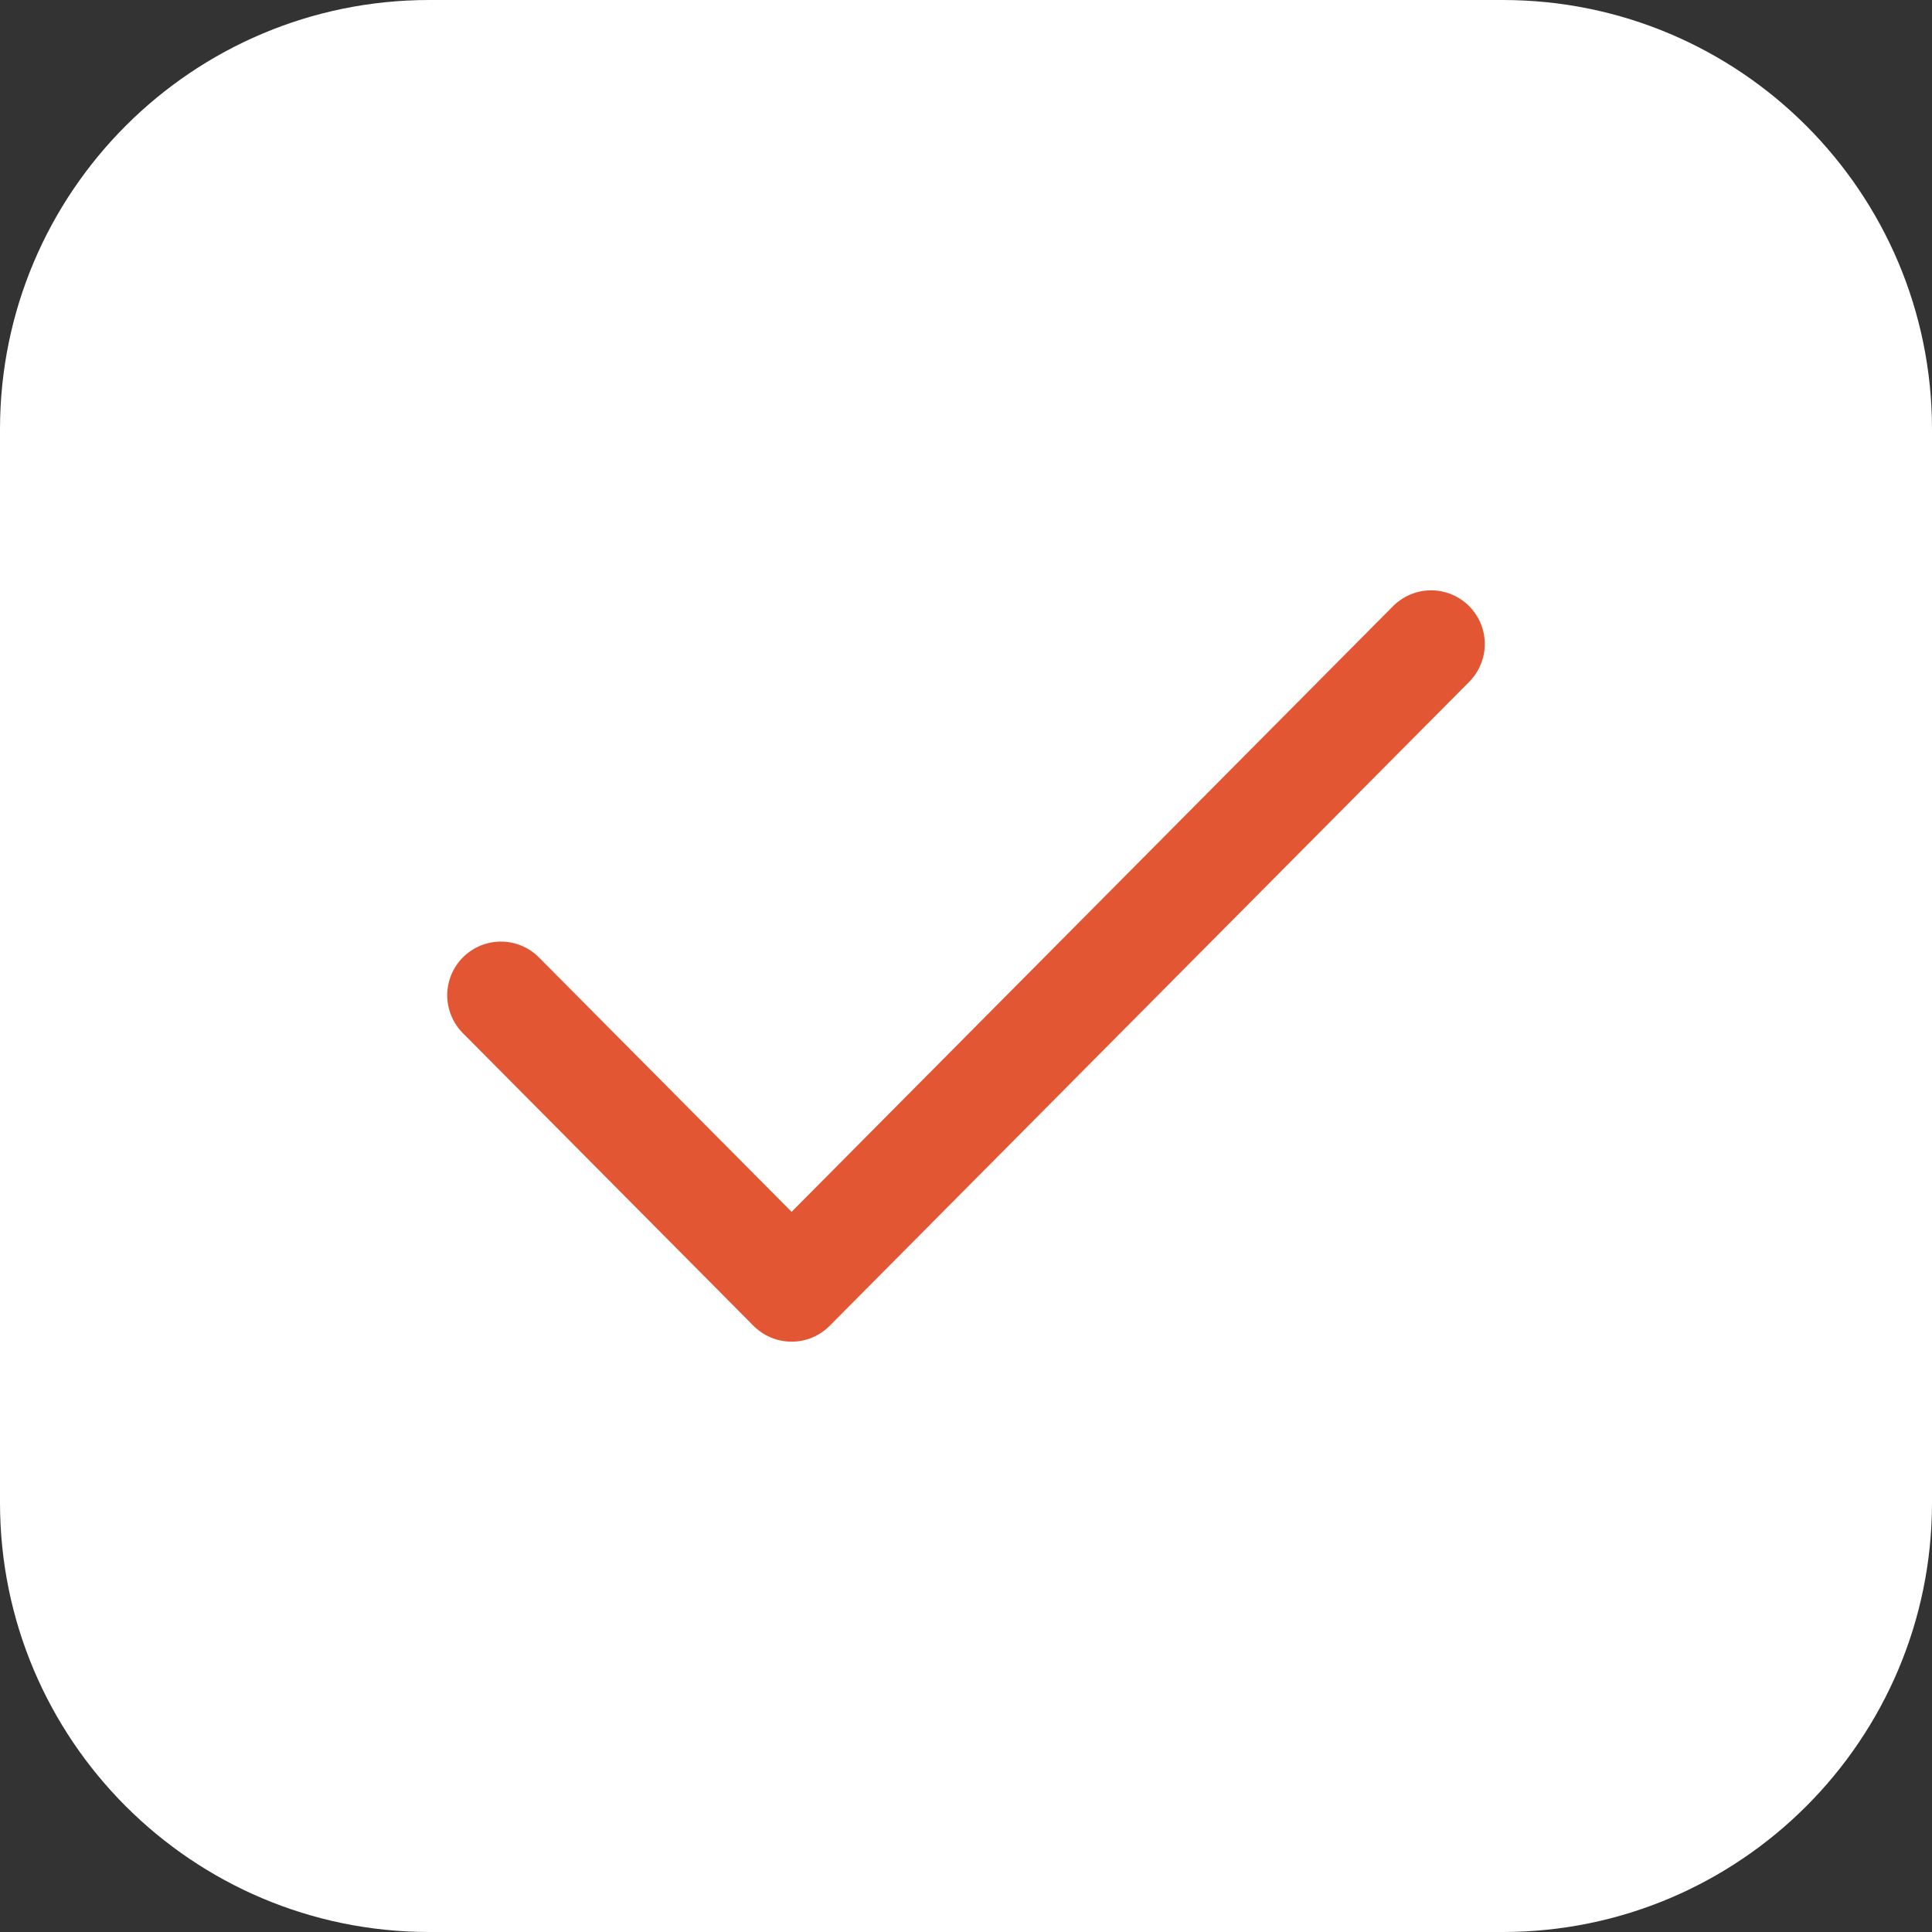
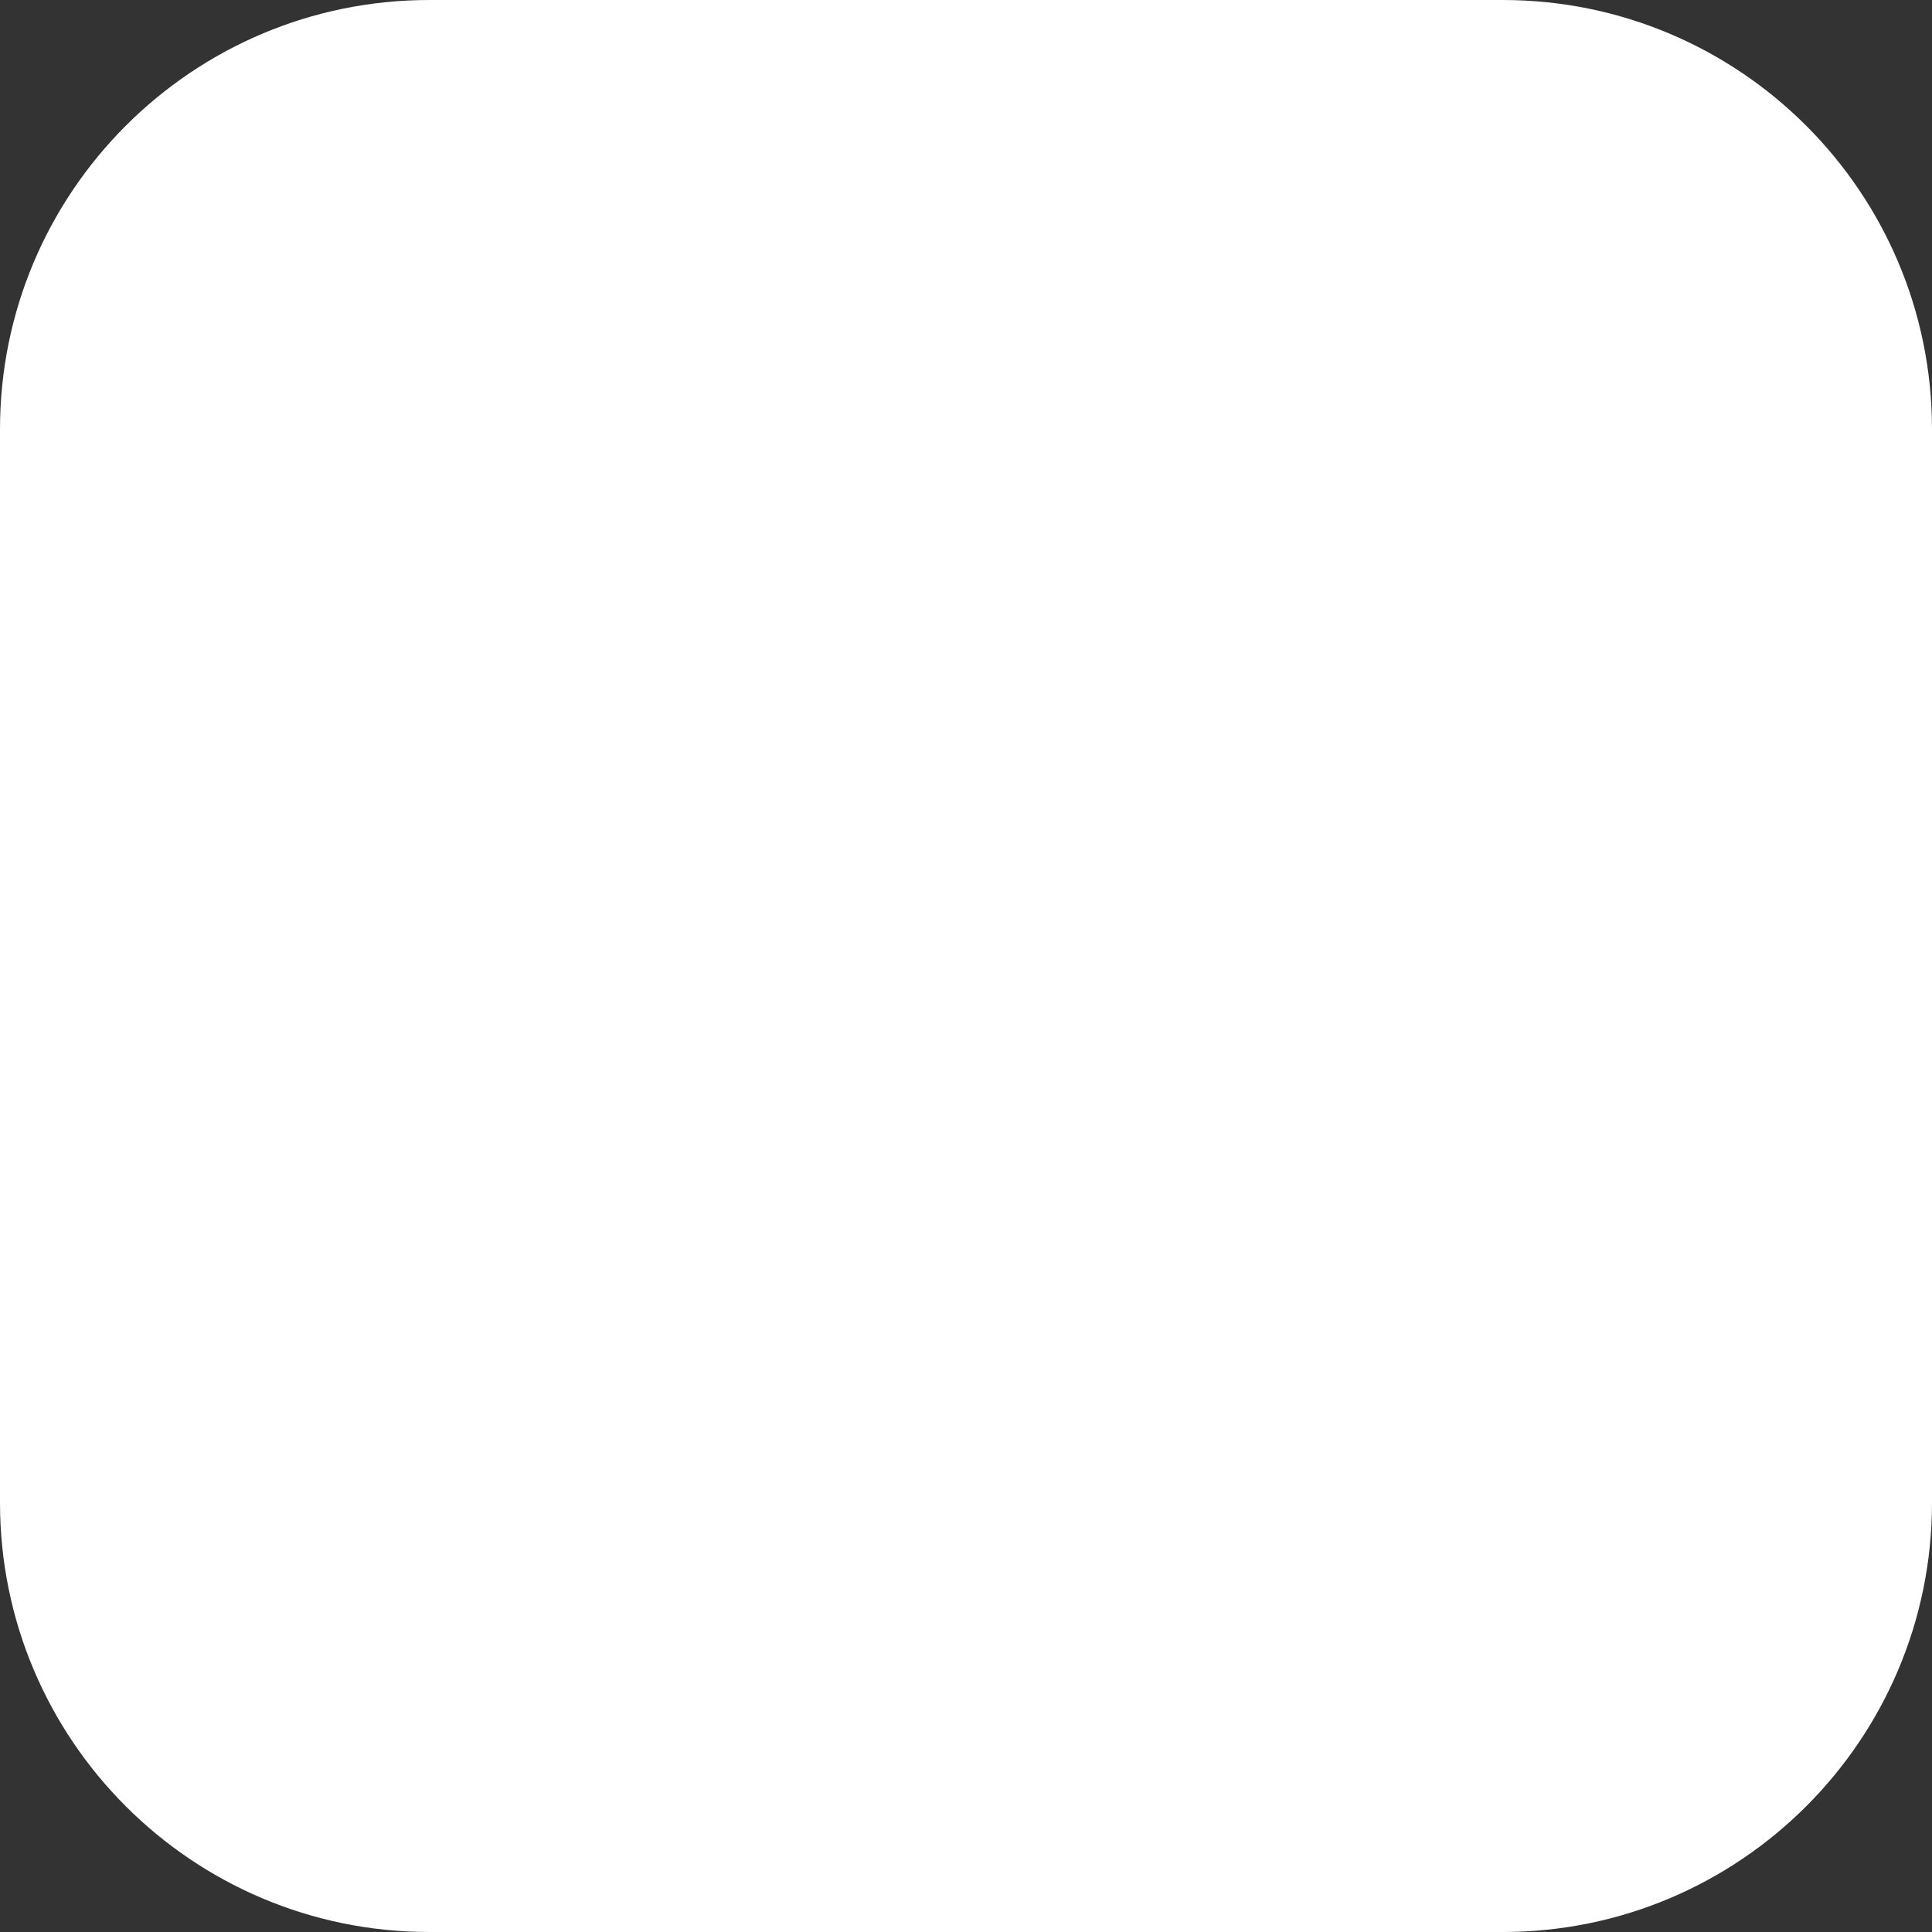
<svg xmlns="http://www.w3.org/2000/svg" width="54" height="54" viewBox="0 0 54 54" fill="none">
  <rect x="0" y="0" width="54" height="54" fill="#333333" stroke="none" />
  <path d="M0 12C0 5.373 5.373 0 12 0H42C48.627 0 54 5.373 54 12V42C54 48.627 48.627 54 42 54H12C5.373 54 0 48.627 0 42V12Z" fill="white" />
  <g clip-path="url(#clip0_26_11651)">
-     <path d="M40 18L22.125 36L14 27.818" stroke="#E35633" stroke-width="3" stroke-linecap="round" stroke-linejoin="round" />
-   </g>
+     </g>
  <defs>
    <clipPath id="clip0_26_11651">
-       <rect width="36" height="36" fill="white" transform="translate(9 9)" />
-     </clipPath>
+       </clipPath>
  </defs>
</svg>